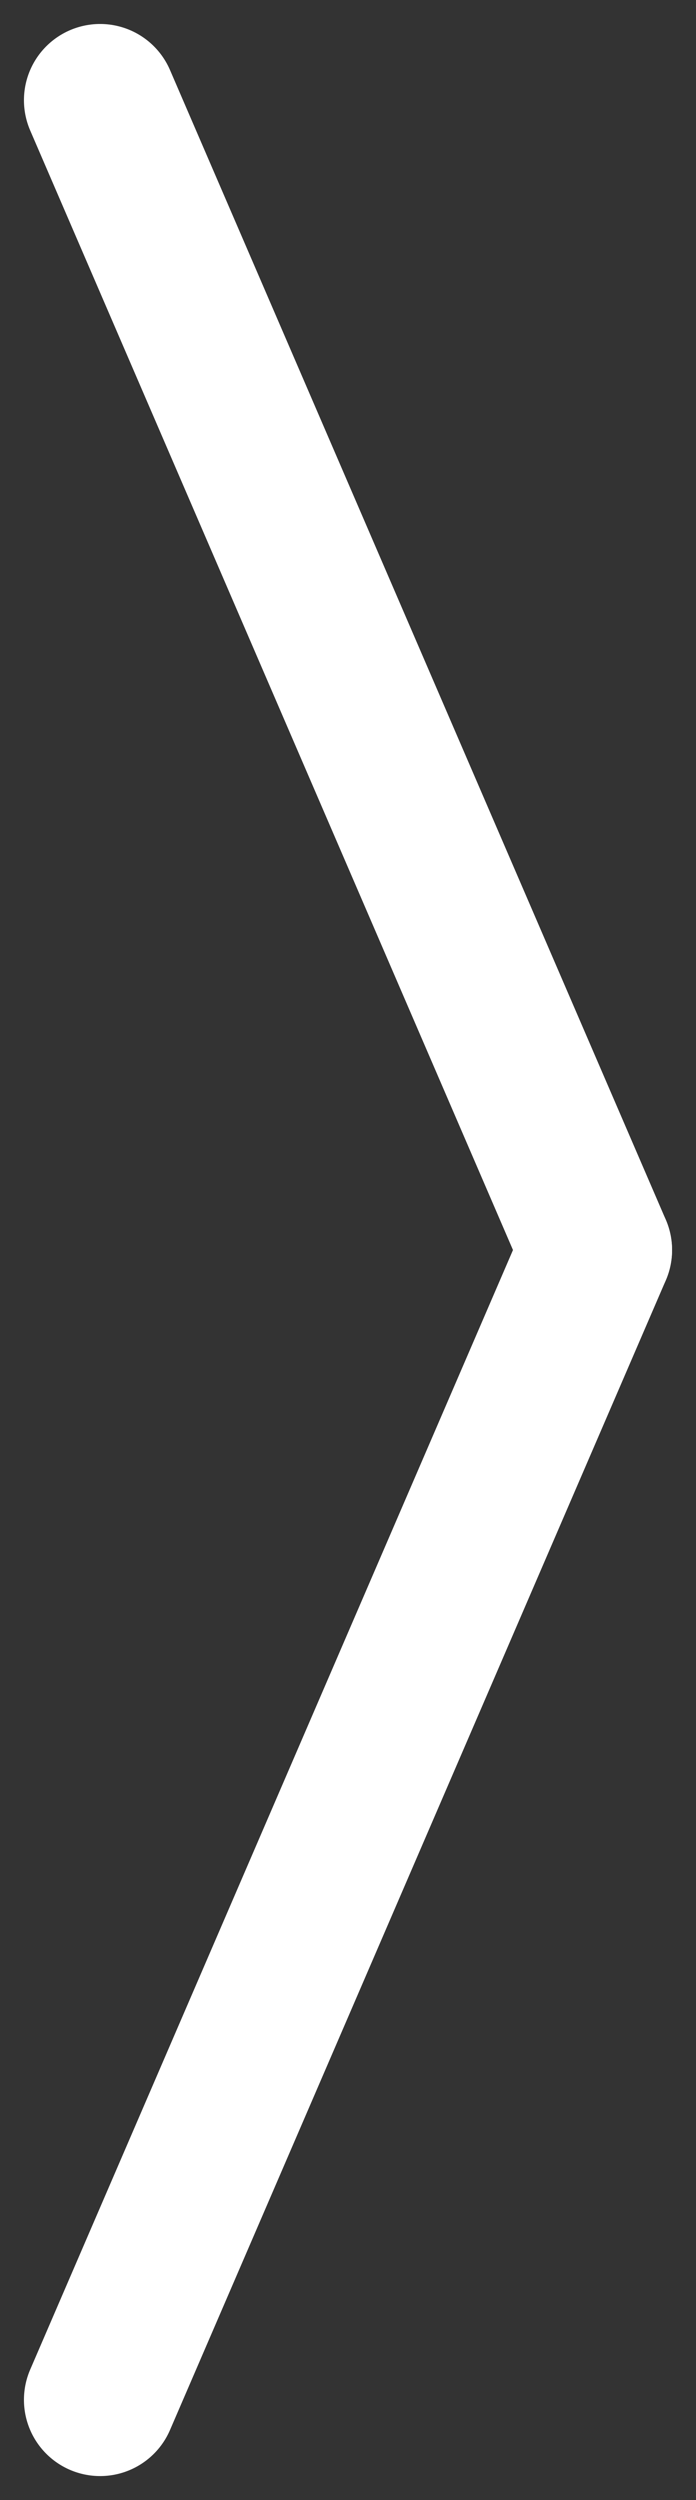
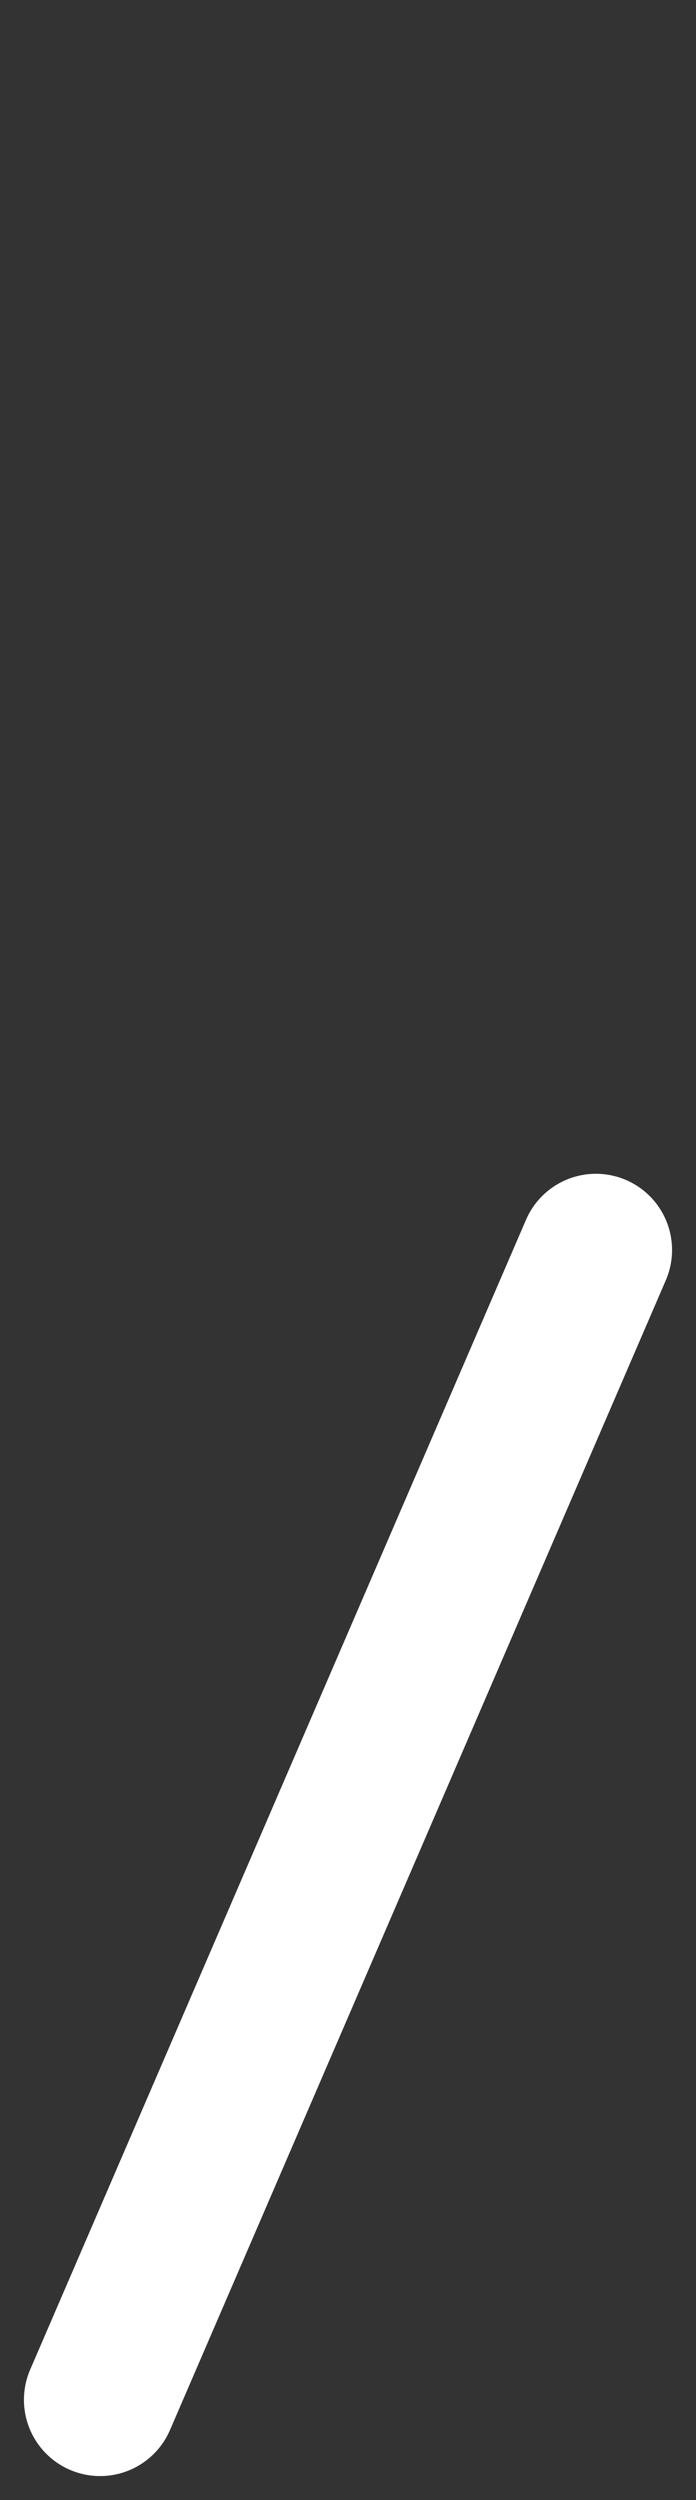
<svg xmlns="http://www.w3.org/2000/svg" width="18.283" height="65.586" viewBox="0 0 18.283 65.586">
  <rect x="0" y="0" width="18.283" height="65.586" fill="#333333" stroke="none" />
  <g id="next" transform="translate(2.629 2.629)">
    <g id="Group_486" data-name="Group 486">
      <line id="Line_23" data-name="Line 23" y1="30.164" x2="13.025" transform="translate(0 30.164)" fill="none" stroke="#fff" stroke-linecap="round" stroke-width="4" />
-       <line id="Line_24" data-name="Line 24" x1="13.025" y1="30.164" fill="none" stroke="#fff" stroke-linecap="round" stroke-width="4" />
    </g>
  </g>
</svg>